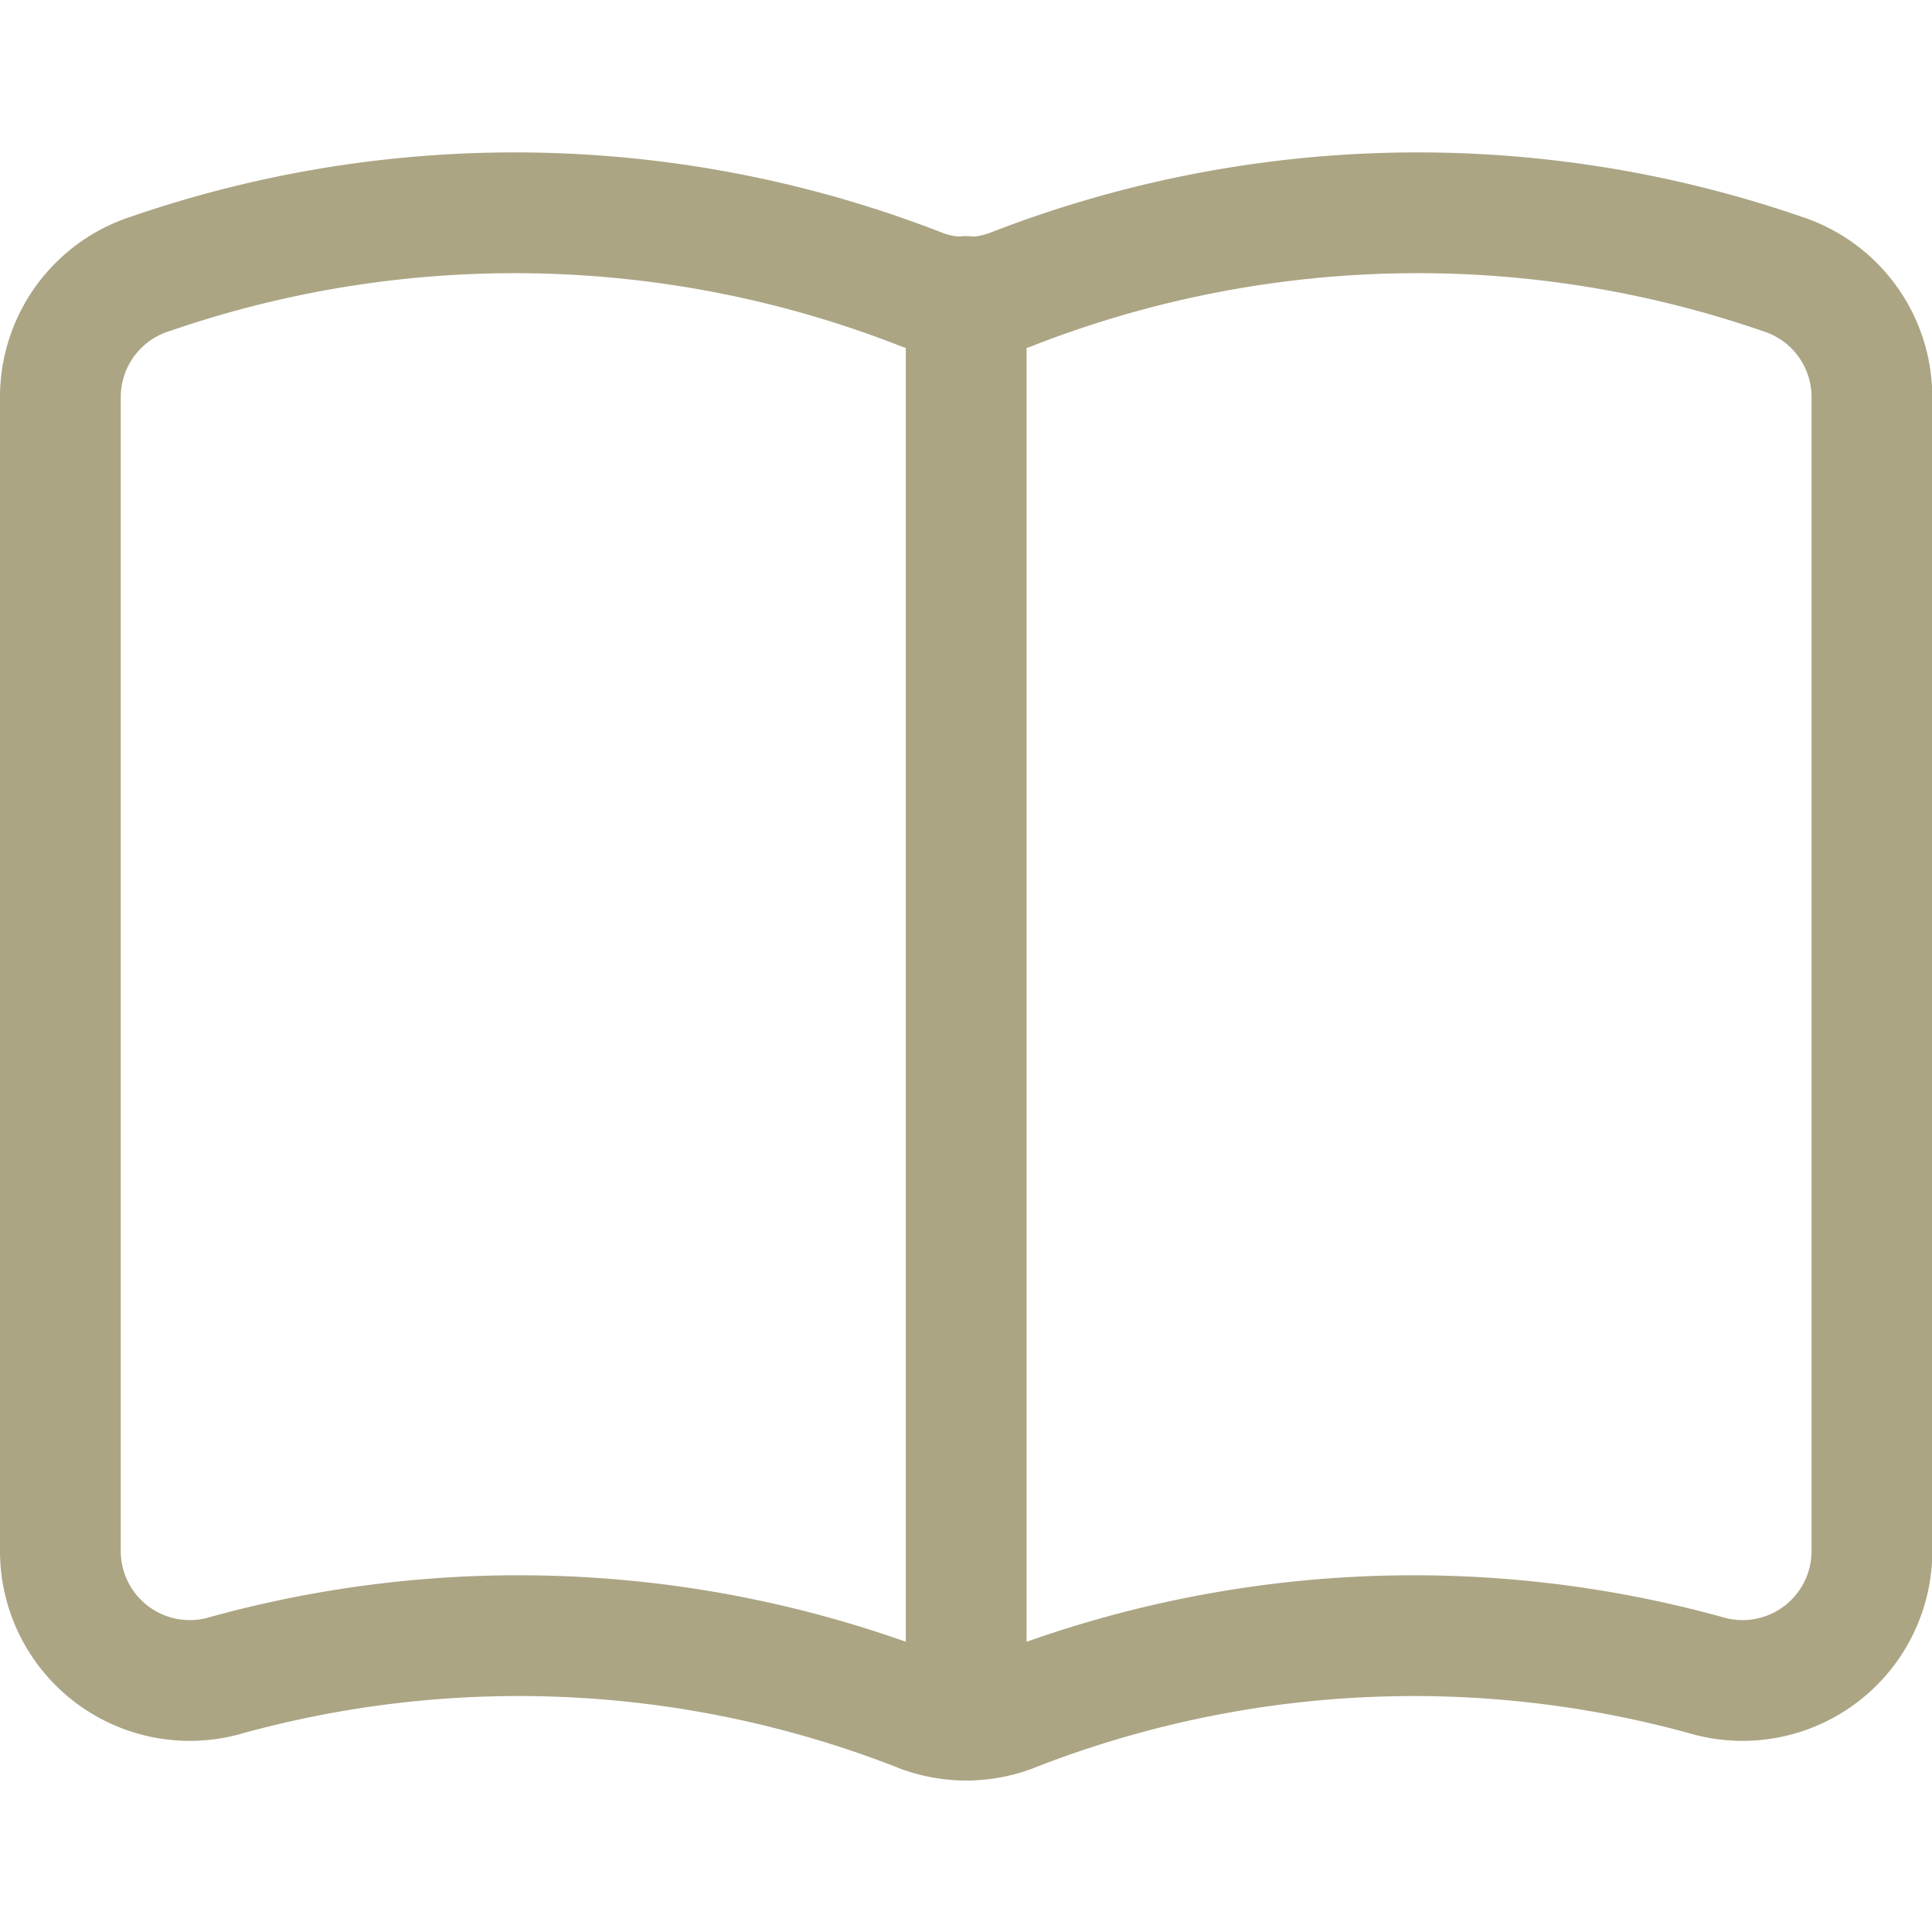
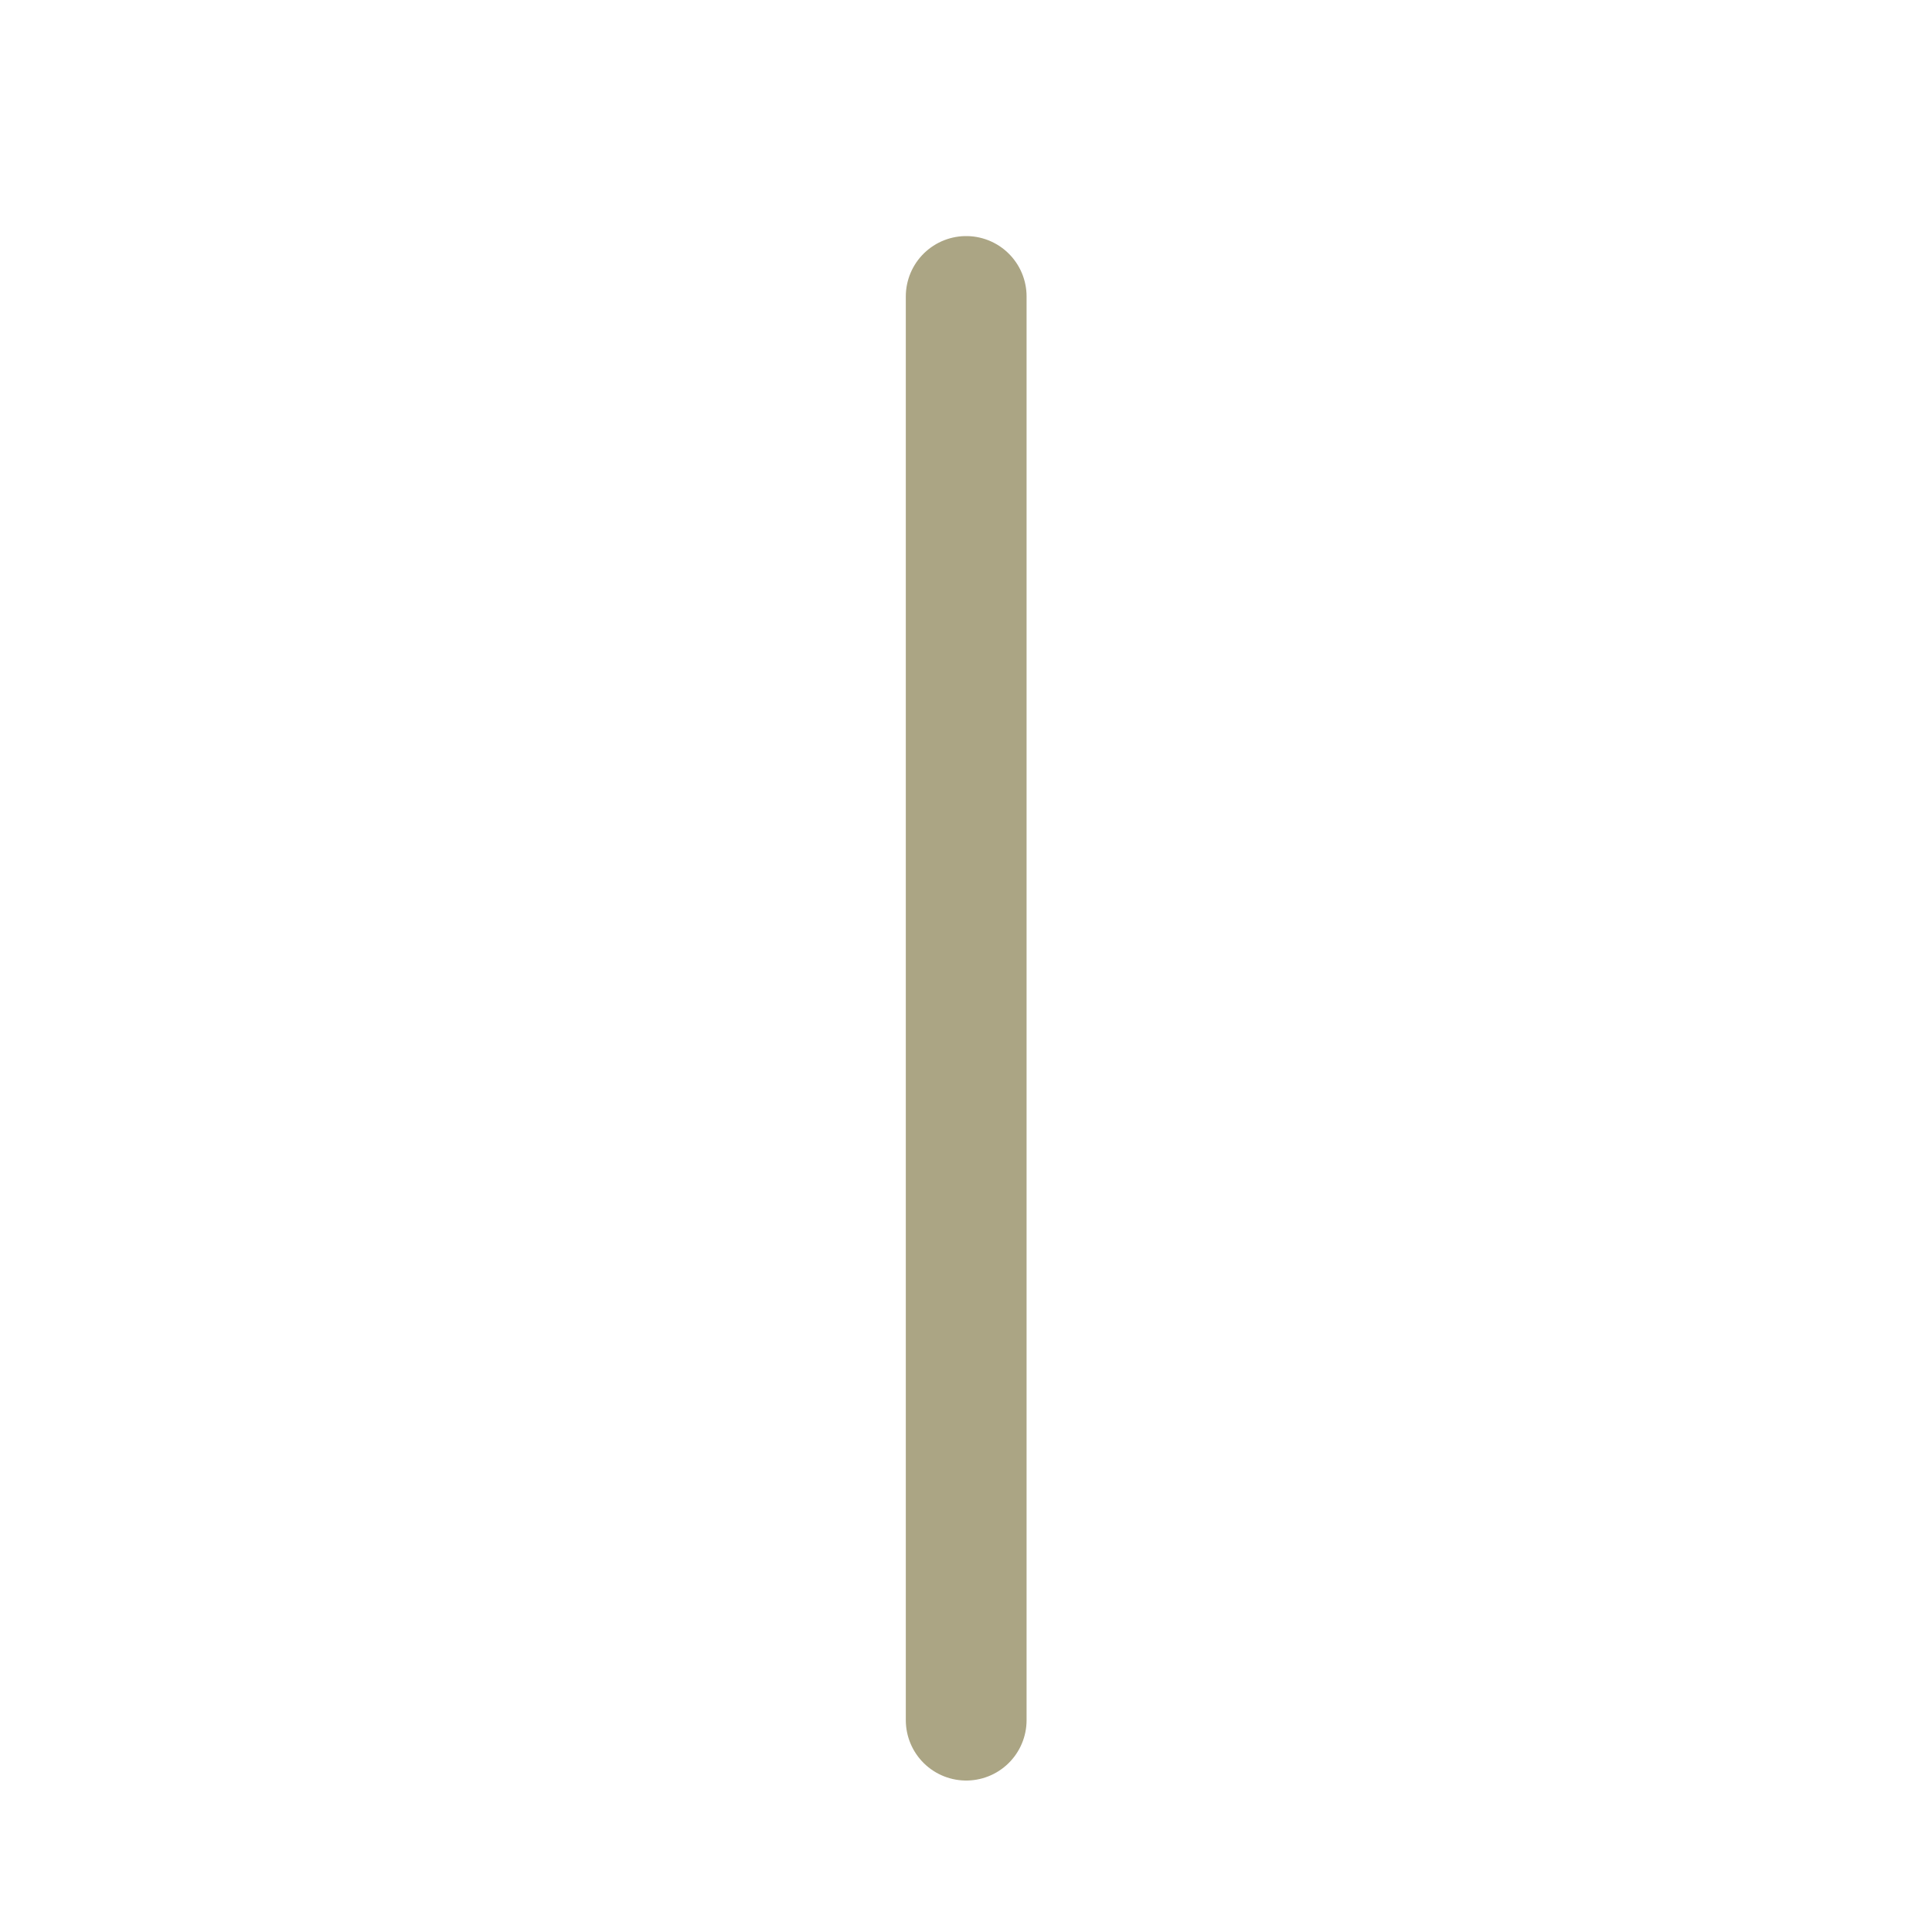
<svg xmlns="http://www.w3.org/2000/svg" version="1.1" viewBox="0 0 40 40" width="40" height="40">
  <g transform="matrix(1.667,0,0,1.667,0,0)">
-     <path d="M11.458,21.269a1.6,1.6,0,0,0,1.085,0,13.66,13.66,0,0,1,8.7-.448,1.607,1.607,0,0,0,2.006-1.559V4.928A1.607,1.607,0,0,0,22.129,3.4a13.878,13.878,0,0,0-9.586.2,1.61,1.61,0,0,1-1.085,0,13.881,13.881,0,0,0-9.587-.2A1.607,1.607,0,0,0,.75,4.928V19.262a1.607,1.607,0,0,0,2.006,1.559A13.663,13.663,0,0,1,11.458,21.269Z" fill="none" stroke="#aba584" stroke-linecap="round" stroke-linejoin="round" stroke-width="1.5" />
    <path d="M12 3.682L12 21.364" fill="none" stroke="#aba584" stroke-linecap="round" stroke-linejoin="round" stroke-width="1.5" />
  </g>
</svg>